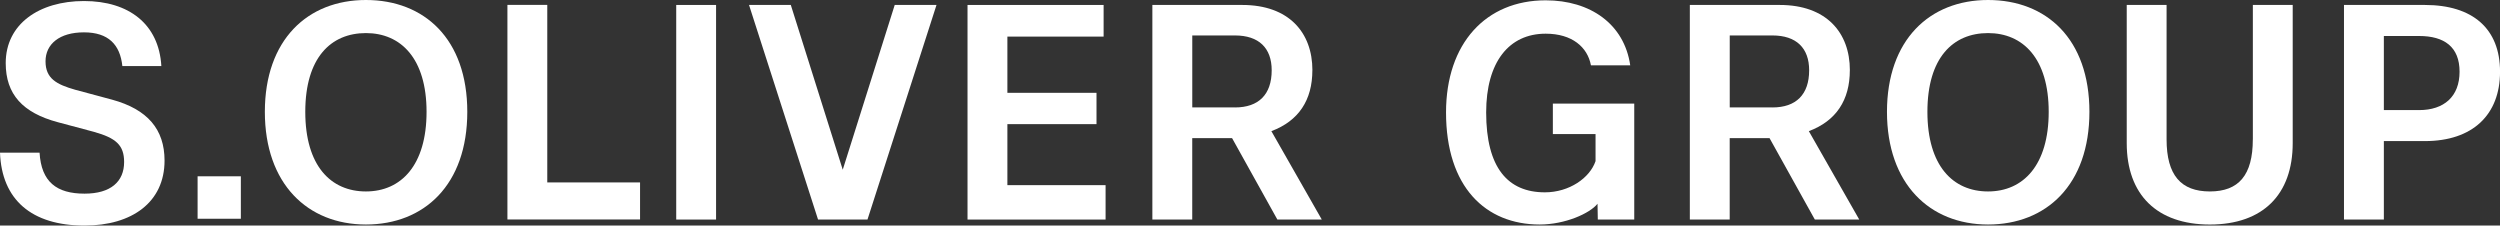
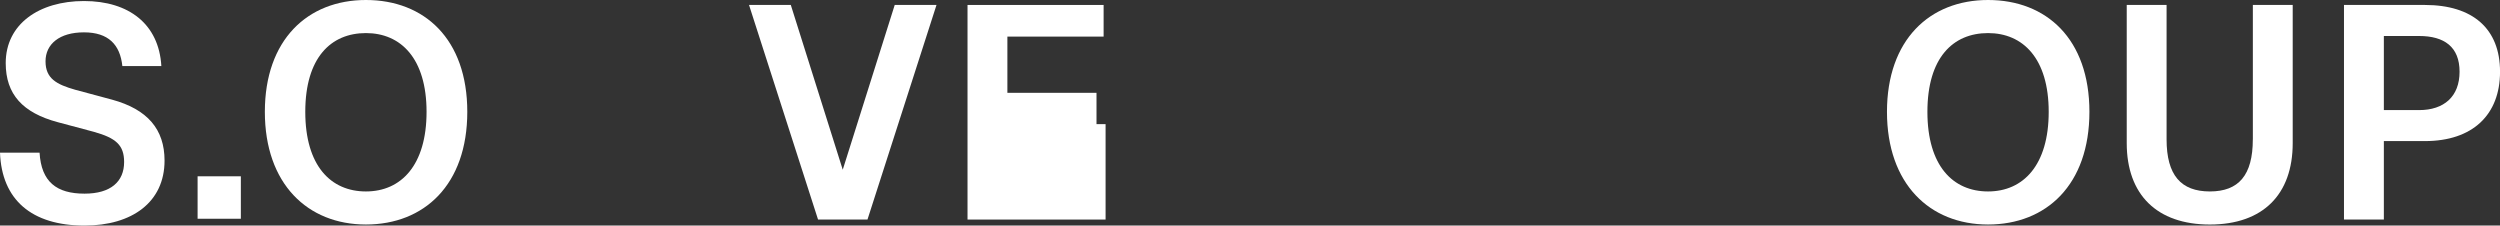
<svg xmlns="http://www.w3.org/2000/svg" width="133" height="12" viewBox="0 0 133 12" fill="none">
  <rect x="0" y="0" width="133" height="12" fill="#333333" stroke="none" />
  <g clip-path="url(#clip0_4357_3724)">
    <path d="M44.834 9.029L42.071 0.264H39.848L43.52 11.68H46.15L49.822 0.264H47.599L44.834 9.029Z" fill="white" />
    <path d="M5.967 5.303L3.998 4.774C3.012 4.492 2.422 4.181 2.422 3.263C2.422 2.346 3.163 1.721 4.466 1.721C5.768 1.721 6.389 2.376 6.509 3.513H8.584C8.453 1.284 6.861 0.055 4.468 0.055C2.074 0.055 0.304 1.284 0.304 3.355C0.304 5.021 1.213 6.002 3.075 6.501L4.999 7.015C6.164 7.342 6.603 7.717 6.603 8.619C6.603 9.662 5.891 10.302 4.498 10.302C3.014 10.302 2.197 9.679 2.105 8.122H0C0.092 10.614 1.666 12 4.498 12C7.027 12 8.754 10.754 8.754 8.542C8.754 6.877 7.845 5.817 5.967 5.303Z" fill="white" />
    <path d="M12.813 9.379H10.512V11.637H12.813V9.379Z" fill="white" />
-     <path d="M29.115 0.26H26.995V11.676H34.051V9.705H29.115V0.26Z" fill="white" />
-     <path d="M38.095 0.264H35.975V11.68H38.095V0.264Z" fill="white" />
-     <path d="M53.593 6.604H58.334V4.938H53.593V1.947H58.712V0.264H51.472V11.68H58.817V9.85H53.593V6.604Z" fill="white" />
+     <path d="M53.593 6.604H58.334V4.938H53.593V1.947H58.712V0.264H51.472V11.68H58.817V9.85V6.604Z" fill="white" />
    <path d="M19.467 0C16.361 0 14.09 2.118 14.09 5.949C14.09 9.78 16.363 11.944 19.467 11.944C22.571 11.944 24.86 9.827 24.86 5.949C24.86 2.071 22.573 0 19.467 0ZM19.467 10.185C17.605 10.185 16.241 8.83 16.241 5.949C16.241 3.067 17.605 1.76 19.467 1.76C21.329 1.76 22.693 3.114 22.693 5.949C22.693 8.784 21.345 10.185 19.467 10.185Z" fill="white" />
-     <path d="M69.82 3.737C69.82 1.728 68.563 0.264 66.093 0.264H61.306V11.68H63.427V7.35H65.547L67.956 11.68H70.319L67.637 6.977C69.09 6.433 69.818 5.326 69.818 3.737H69.82ZM65.7 5.714H63.429V1.886H65.7C66.972 1.886 67.654 2.555 67.654 3.739C67.654 5.032 66.957 5.716 65.7 5.716V5.714Z" fill="white" />
-     <path d="M98.413 3.737C98.413 1.728 97.156 0.264 94.686 0.264H89.899V11.68H92.02V7.35H94.14L96.549 11.68H98.912L96.23 6.977C97.683 6.433 98.411 5.326 98.411 3.737H98.413ZM94.293 5.714H92.022V1.886H94.293C95.565 1.886 96.247 2.555 96.247 3.739C96.247 5.032 95.55 5.716 94.293 5.716V5.714Z" fill="white" />
    <path d="M105.764 0C102.658 0 100.387 2.118 100.387 5.949C100.387 9.78 102.66 11.944 105.764 11.944C108.868 11.944 111.157 9.827 111.157 5.949C111.157 2.071 108.87 0 105.764 0ZM105.764 10.185C103.902 10.185 102.538 8.83 102.538 5.949C102.538 3.067 103.902 1.76 105.764 1.76C107.627 1.76 108.991 3.114 108.991 5.949C108.991 8.784 107.642 10.185 105.764 10.185Z" fill="white" />
    <path d="M119.85 7.412C119.85 9.327 119.094 10.185 117.564 10.185C116.033 10.185 115.262 9.327 115.262 7.412V0.264H113.142V7.615C113.142 10.355 114.748 11.945 117.564 11.945C120.379 11.945 121.972 10.355 121.972 7.615V0.264H119.852V7.412H119.85Z" fill="white" />
    <path d="M129.002 0.264H124.7V11.68H126.821V7.506H129.002C131.547 7.506 133.002 6.105 133.002 3.816C133.002 1.527 131.549 0.264 129.002 0.264ZM128.698 5.855H126.821V1.915H128.698C130.032 1.915 130.849 2.491 130.849 3.816C130.849 5.14 130.016 5.857 128.698 5.857V5.855Z" fill="white" />
-     <path d="M82.614 7.133H84.883V8.572C84.577 9.466 83.488 10.232 82.186 10.232C80.216 10.232 79.064 8.924 79.064 5.981C79.064 3.302 80.275 1.792 82.229 1.792C83.639 1.792 84.457 2.508 84.638 3.475H86.728C86.411 1.28 84.608 0.017 82.229 0.017C79.049 0.017 76.929 2.306 76.929 5.981C76.929 9.952 79.034 11.944 81.912 11.944C83.261 11.944 84.577 11.356 84.988 10.84L85.003 11.678H86.942V5.512H82.612V7.13L82.614 7.133Z" fill="white" />
  </g>
  <defs>
    <clipPath id="clip0_4357_3724">
      <rect width="133" height="12" fill="white" />
    </clipPath>
  </defs>
</svg>